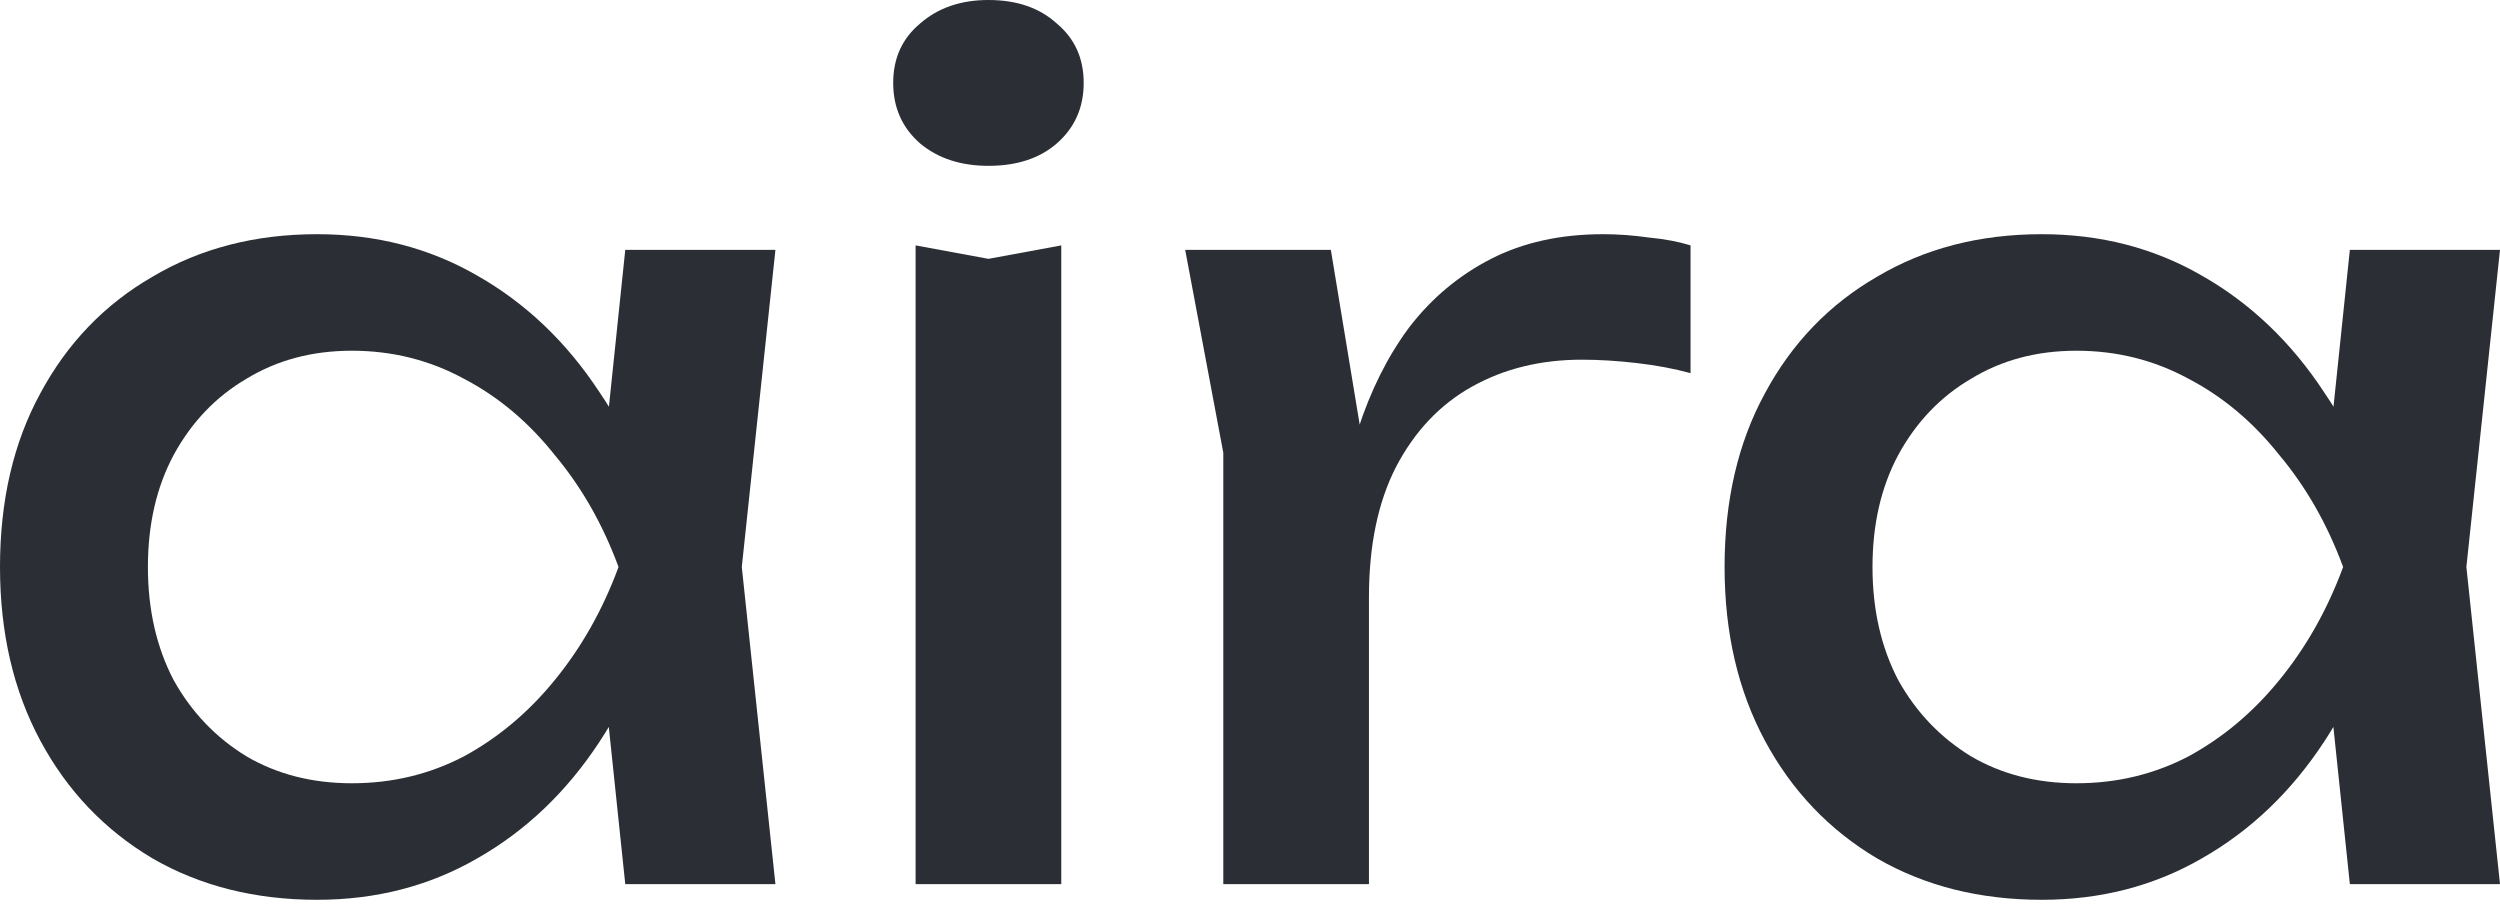
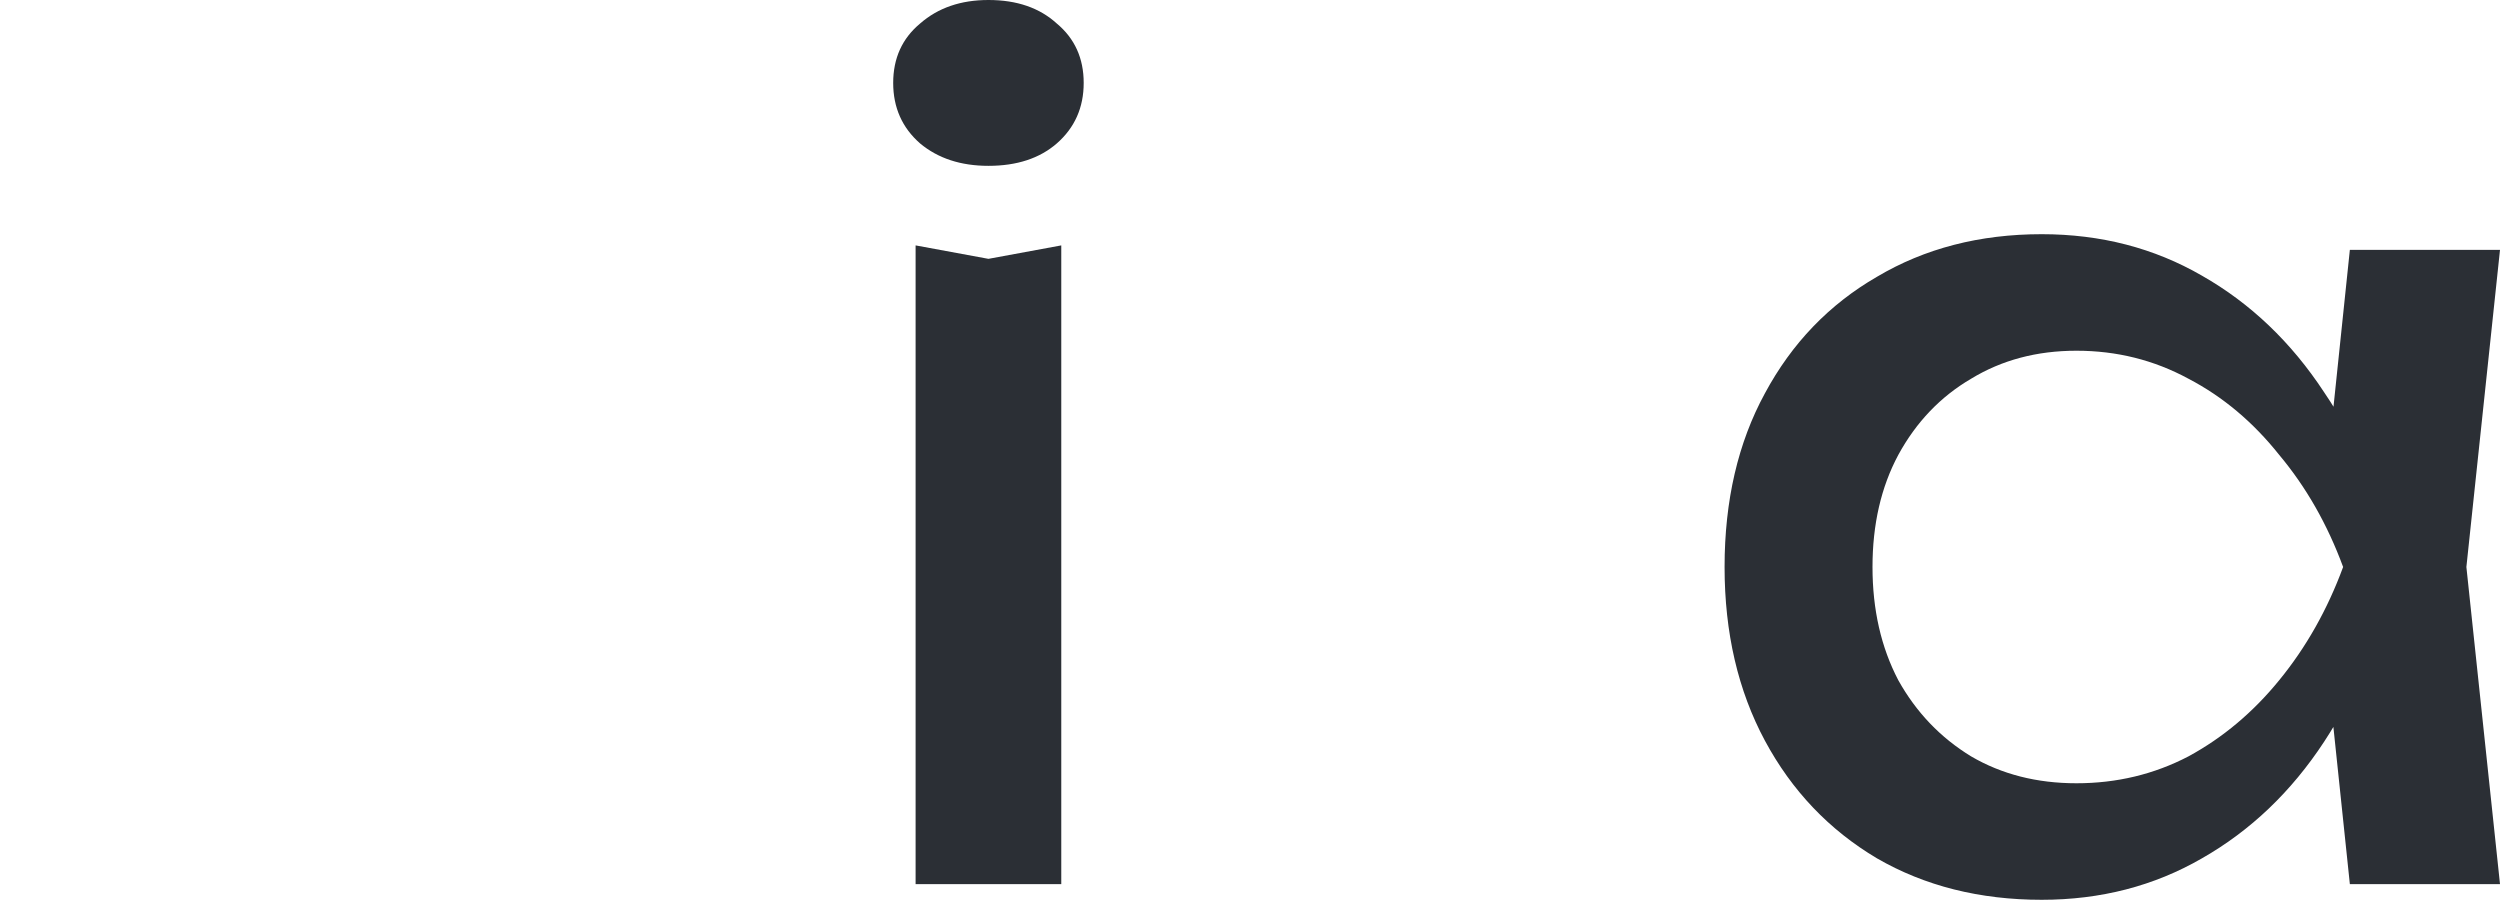
<svg xmlns="http://www.w3.org/2000/svg" width="220" height="80" viewBox="0 0 220 80" fill="none">
-   <path d="M55.023 77.802L52.854 57.094L55.417 49.895L52.854 42.796L55.023 21.989L68.237 21.989L65.278 49.895L68.237 77.802H55.023ZM58.967 49.895C57.718 55.746 55.648 60.874 52.755 65.278C49.863 69.683 46.28 73.101 42.007 75.534C37.8 77.966 33.099 79.182 27.906 79.182C22.45 79.182 17.618 77.966 13.411 75.534C9.203 73.035 5.916 69.584 3.55 65.18C1.183 60.775 0 55.681 0 49.895C0 44.045 1.183 38.95 3.55 34.611C5.916 30.207 9.203 26.788 13.411 24.356C17.618 21.858 22.45 20.609 27.906 20.609C33.099 20.609 37.8 21.825 42.007 24.258C46.28 26.69 49.863 30.108 52.755 34.513C55.713 38.851 57.784 43.979 58.967 49.895ZM13.016 49.895C13.016 53.643 13.772 56.962 15.284 59.855C16.862 62.682 18.998 64.917 21.694 66.56C24.389 68.138 27.479 68.927 30.963 68.927C34.513 68.927 37.8 68.138 40.824 66.56C43.848 64.917 46.51 62.682 48.811 59.855C51.177 56.962 53.051 53.643 54.431 49.895C53.051 46.148 51.177 42.861 48.811 40.035C46.51 37.142 43.848 34.907 40.824 33.329C37.8 31.686 34.513 30.864 30.963 30.864C27.479 30.864 24.389 31.686 21.694 33.329C18.998 34.907 16.862 37.142 15.284 40.035C13.772 42.861 13.016 46.148 13.016 49.895Z" fill="#2B2F35" />
  <path d="M80.573 21.595L86.983 22.778L93.392 21.595V77.802H80.573V21.595ZM86.983 14.594C84.55 14.594 82.546 13.937 80.968 12.622C79.39 11.241 78.601 9.466 78.601 7.297C78.601 5.128 79.39 3.386 80.968 2.071C82.546 0.69 84.55 0 86.983 0C89.481 0 91.486 0.69 92.998 2.071C94.576 3.386 95.365 5.128 95.365 7.297C95.365 9.466 94.576 11.241 92.998 12.622C91.486 13.937 89.481 14.594 86.983 14.594Z" fill="#2B2F35" />
-   <path d="M104.296 21.989H117.115L120.468 42.303V77.802H107.649V39.837L104.296 21.989ZM148.768 21.595V32.836C147.322 32.442 145.744 32.146 144.035 31.949C142.326 31.752 140.715 31.653 139.203 31.653C135.588 31.653 132.367 32.442 129.54 34.02C126.713 35.597 124.478 37.964 122.834 41.119C121.257 44.209 120.468 48.022 120.468 52.558L117.51 48.909C117.773 44.965 118.43 41.284 119.482 37.865C120.599 34.381 122.111 31.357 124.018 28.794C125.99 26.23 128.389 24.225 131.216 22.778C134.043 21.332 137.33 20.609 141.077 20.609C142.392 20.609 143.739 20.708 145.12 20.905C146.5 21.036 147.716 21.266 148.768 21.595Z" fill="#2B2F35" />
  <path d="M206.787 77.802L204.617 57.094L207.181 49.895L204.617 42.796L206.787 21.989H220L217.042 49.895L220 77.802H206.787ZM210.731 49.895C209.482 55.746 207.411 60.874 204.519 65.278C201.626 69.683 198.043 73.101 193.77 75.534C189.563 77.966 184.863 79.182 179.669 79.182C174.213 79.182 169.381 77.966 165.174 75.534C160.967 73.035 157.68 69.584 155.313 65.18C152.947 60.775 151.763 55.681 151.763 49.895C151.763 44.045 152.947 38.95 155.313 34.611C157.68 30.207 160.967 26.788 165.174 24.356C169.381 21.858 174.213 20.609 179.669 20.609C184.863 20.609 189.563 21.825 193.77 24.258C198.043 26.69 201.626 30.108 204.519 34.513C207.477 38.851 209.548 43.979 210.731 49.895ZM164.78 49.895C164.78 53.643 165.536 56.962 167.048 59.855C168.625 62.682 170.762 64.917 173.457 66.56C176.152 68.138 179.242 68.927 182.726 68.927C186.276 68.927 189.563 68.138 192.587 66.56C195.611 64.917 198.273 62.682 200.574 59.855C202.941 56.962 204.814 53.643 206.195 49.895C204.814 46.148 202.941 42.861 200.574 40.035C198.273 37.142 195.611 34.907 192.587 33.329C189.563 31.686 186.276 30.864 182.726 30.864C179.242 30.864 176.152 31.686 173.457 33.329C170.762 34.907 168.625 37.142 167.048 40.035C165.536 42.861 164.78 46.148 164.78 49.895Z" fill="#2B2F35" />
</svg>